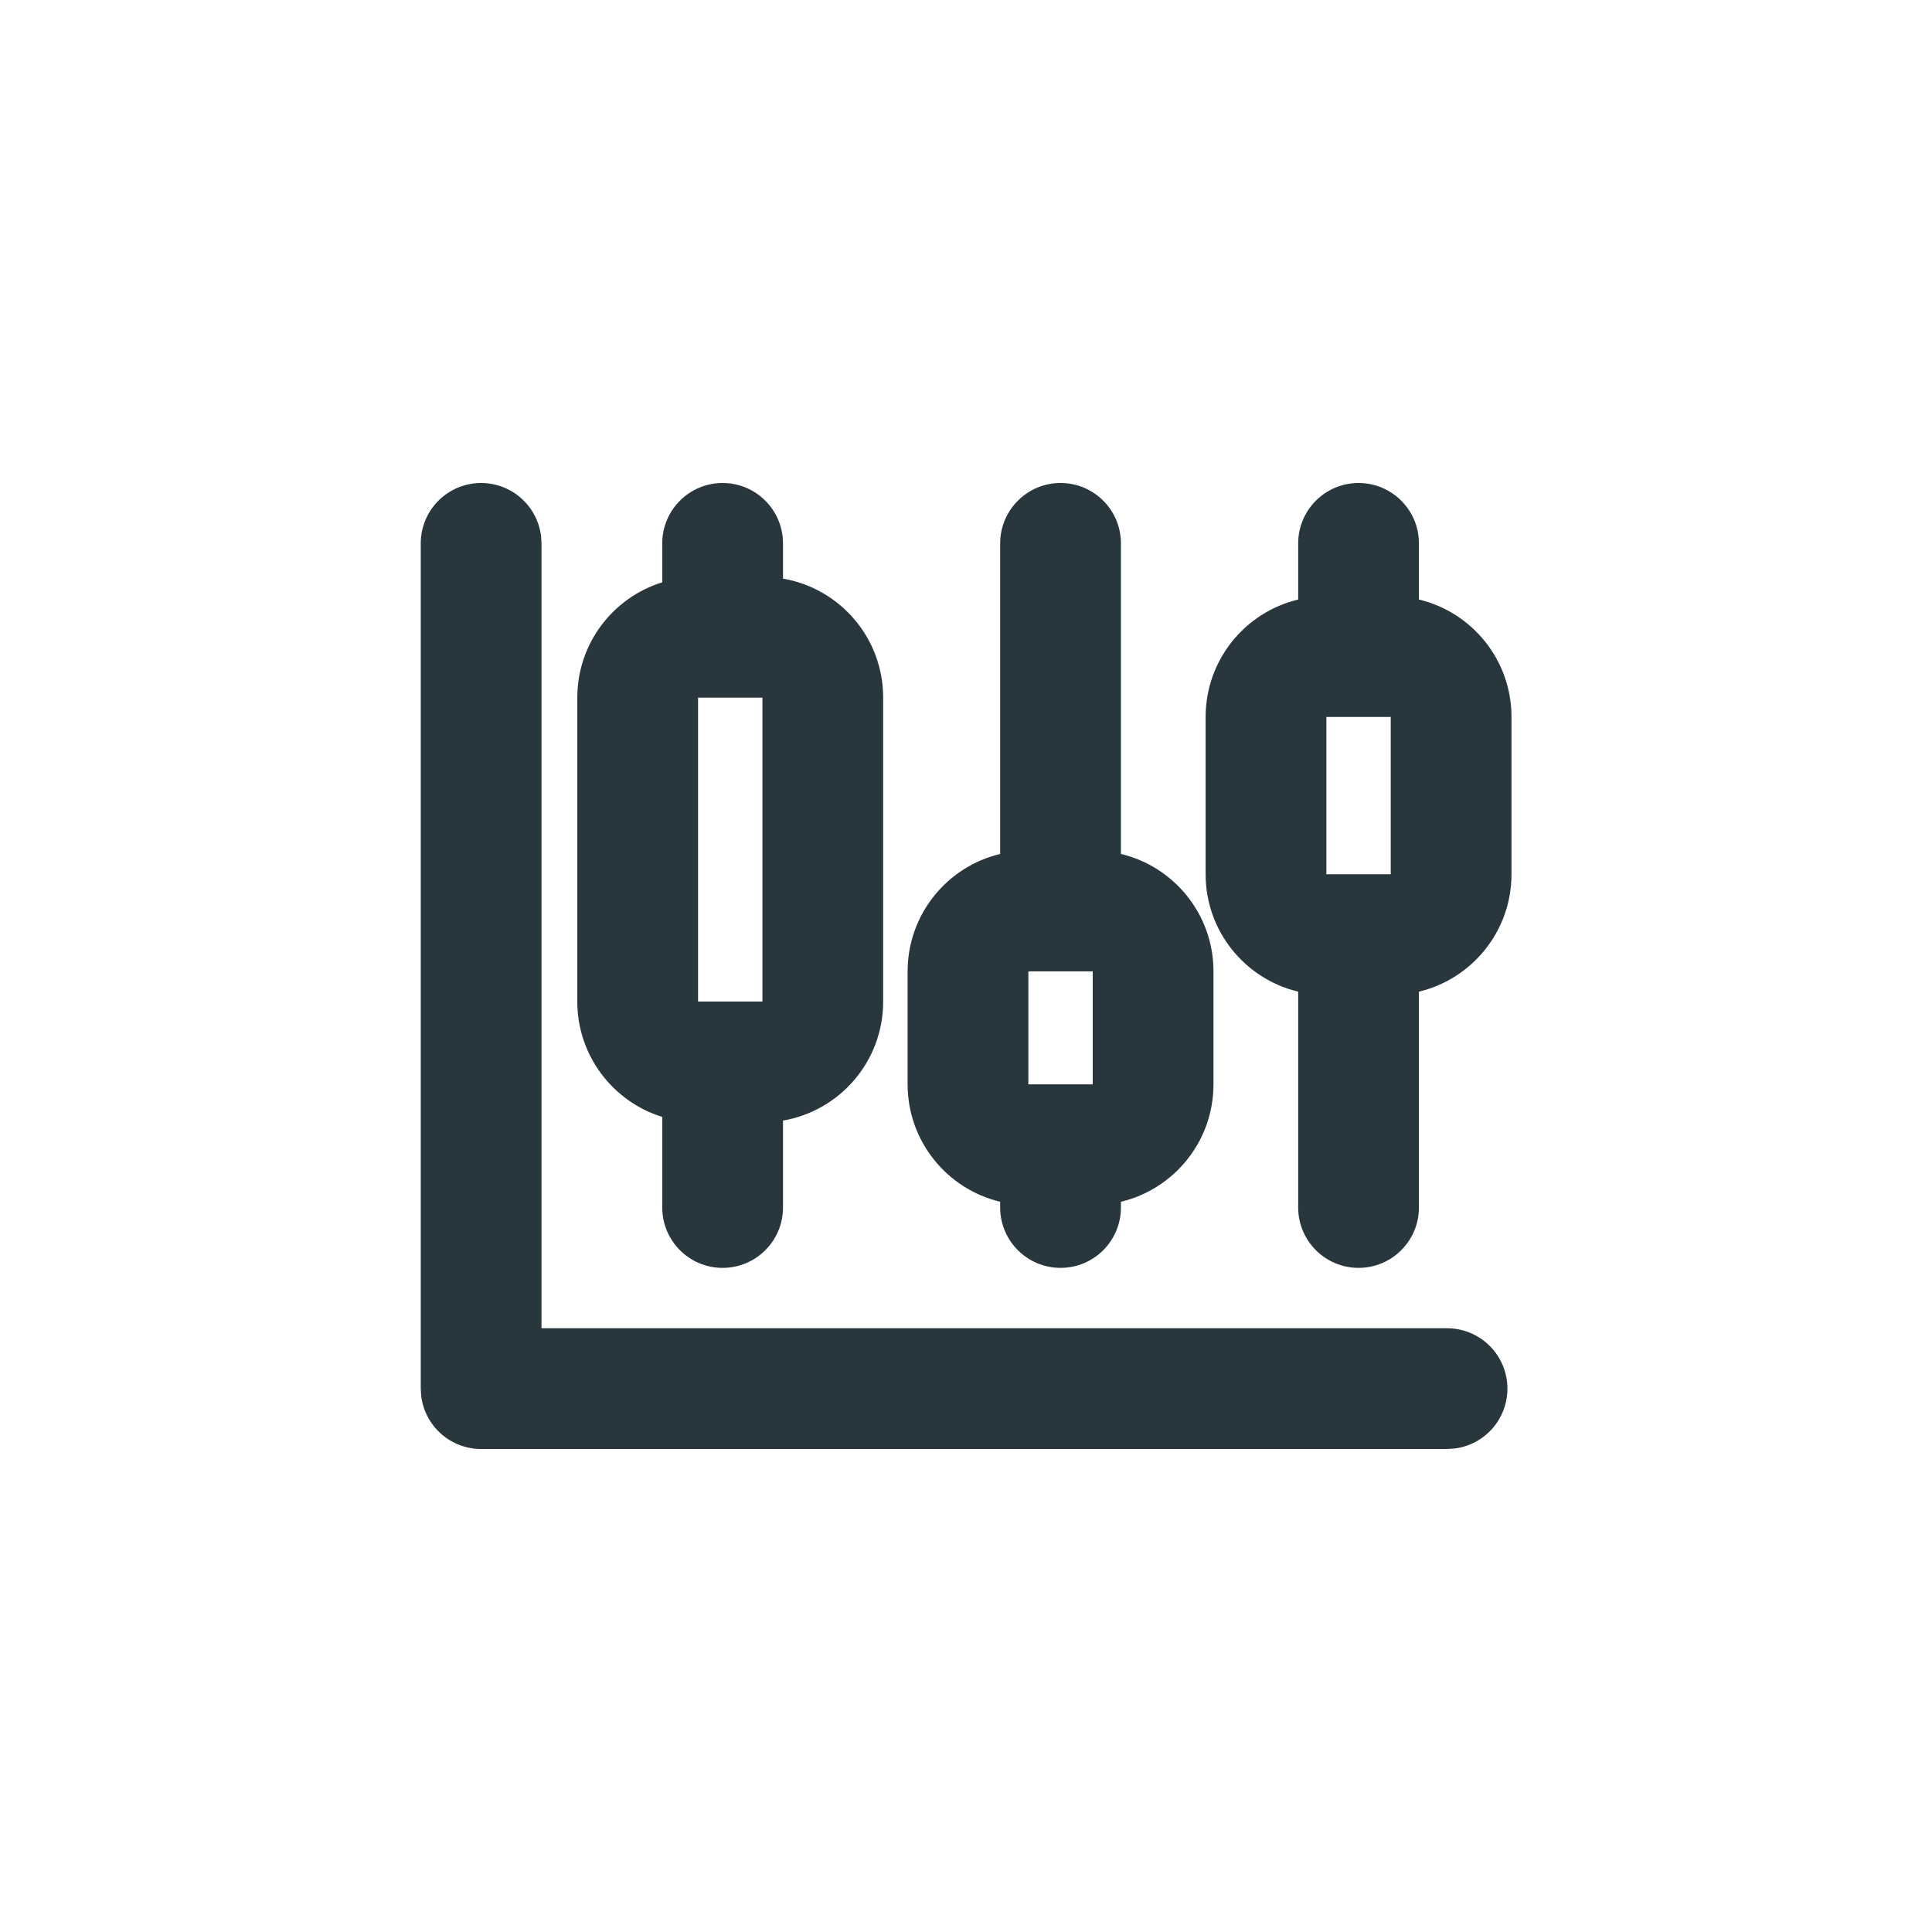
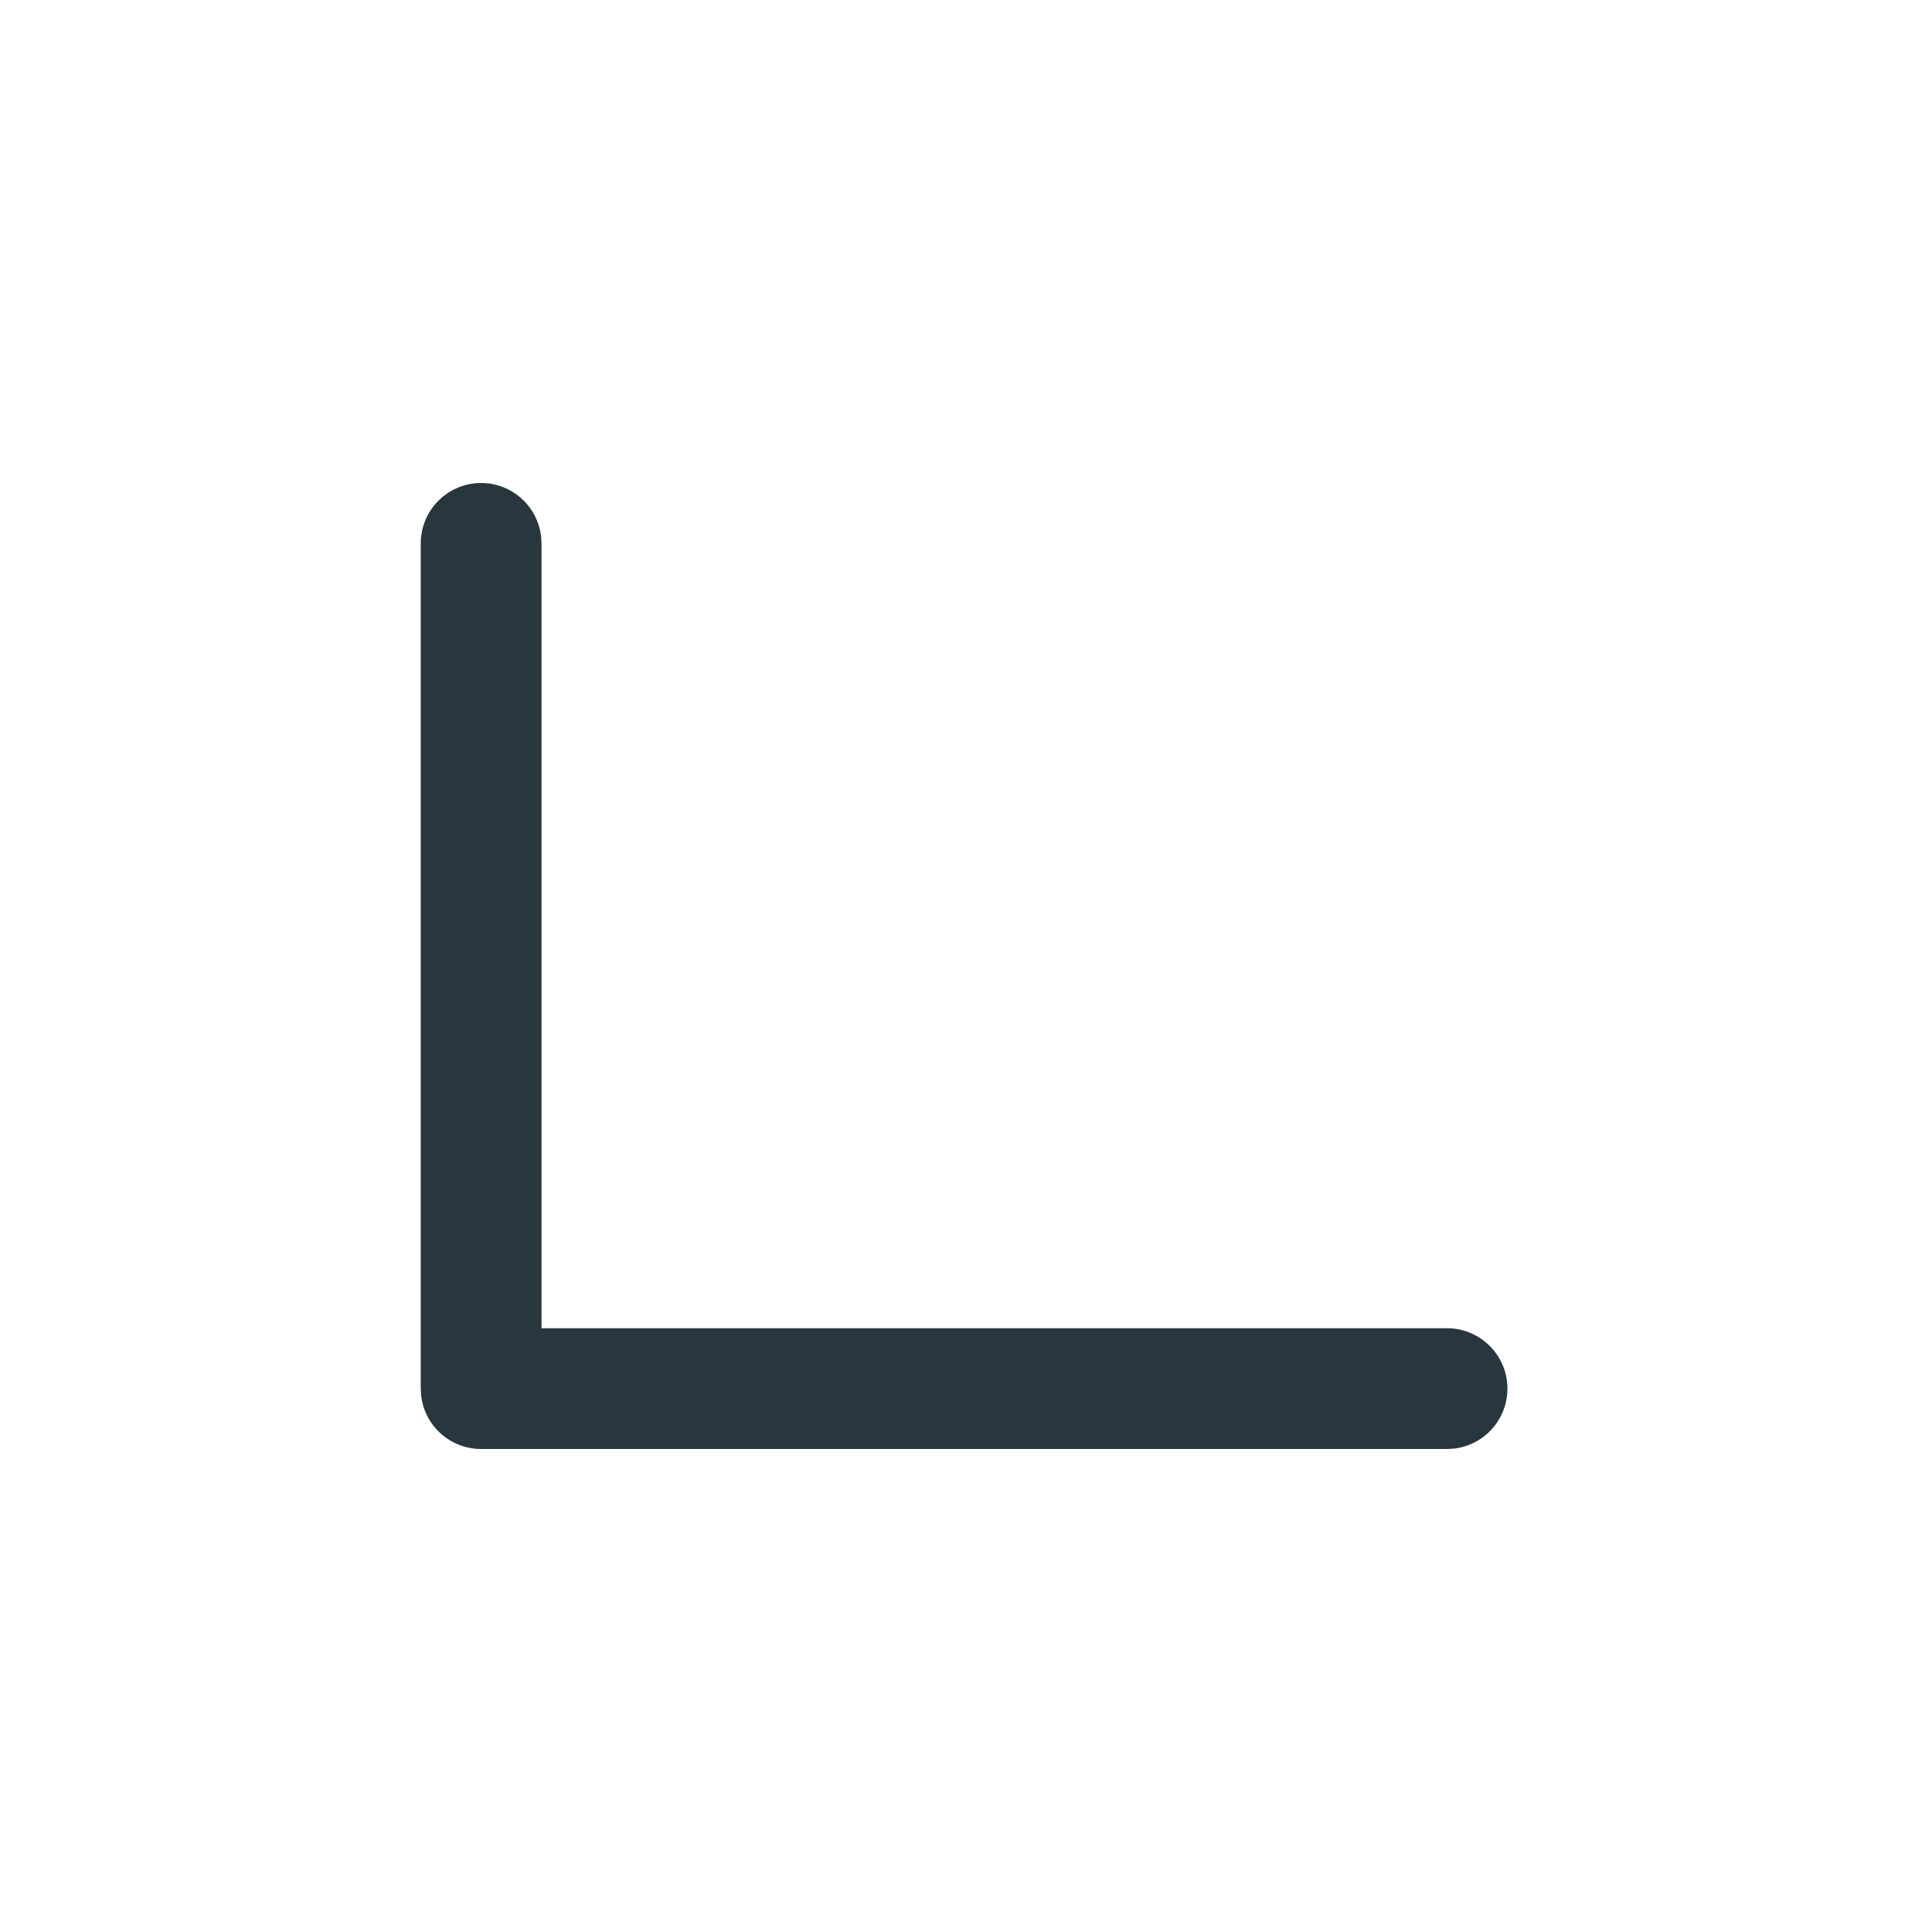
<svg xmlns="http://www.w3.org/2000/svg" width="32" height="32" viewBox="0 0 32 32" fill="none">
  <path d="M7.969 8C8.214 8 8.45 8.09 8.633 8.253C8.816 8.415 8.933 8.64 8.962 8.883L8.969 9V22H23.969C24.224 22 24.469 22.098 24.654 22.273C24.84 22.448 24.951 22.687 24.966 22.941C24.981 23.196 24.898 23.446 24.735 23.642C24.571 23.837 24.339 23.963 24.086 23.993L23.969 24H7.969C7.724 24 7.487 23.91 7.304 23.747C7.121 23.584 7.004 23.36 6.976 23.117L6.969 23V9C6.969 8.735 7.074 8.48 7.262 8.293C7.449 8.105 7.704 8 7.969 8Z" fill="#28363E" />
-   <path fill-rule="evenodd" clip-rule="evenodd" d="M12.969 9V9.584C13.911 9.745 14.628 10.566 14.628 11.555V16.589C14.628 17.578 13.911 18.399 12.969 18.56V20C12.969 20.552 12.521 21 11.969 21C11.416 21 10.969 20.552 10.969 20V18.5C10.154 18.247 9.562 17.487 9.562 16.589V11.555C9.562 10.657 10.154 9.897 10.969 9.645V9C10.969 8.448 11.416 8 11.969 8C12.521 8 12.969 8.448 12.969 9ZM12.628 11.555H11.562V16.589H12.628V11.555Z" fill="#28363E" />
-   <path fill-rule="evenodd" clip-rule="evenodd" d="M18.566 14.144V9C18.566 8.448 18.119 8 17.566 8C17.014 8 16.566 8.448 16.566 9V14.144C15.687 14.354 15.033 15.145 15.033 16.089V17.96C15.033 18.904 15.687 19.695 16.566 19.905V20C16.566 20.552 17.014 21 17.566 21C18.119 21 18.566 20.552 18.566 20V19.905C19.446 19.695 20.099 18.904 20.099 17.96V16.089C20.099 15.145 19.446 14.354 18.566 14.144ZM17.033 17.96H18.099V16.089H17.033V17.96Z" fill="#28363E" />
-   <path fill-rule="evenodd" clip-rule="evenodd" d="M23.502 9V9.93C24.381 10.14 25.035 10.931 25.035 11.875V14.48C25.035 15.424 24.381 16.215 23.502 16.425V20C23.502 20.552 23.054 21 22.502 21C21.95 21 21.502 20.552 21.502 20V16.425C20.622 16.215 19.969 15.424 19.969 14.48V11.875C19.969 10.931 20.622 10.14 21.502 9.93V9C21.502 8.448 21.95 8 22.502 8C23.054 8 23.502 8.448 23.502 9ZM23.035 11.875H21.969V14.48H23.035V11.875Z" fill="#28363E" />
</svg>